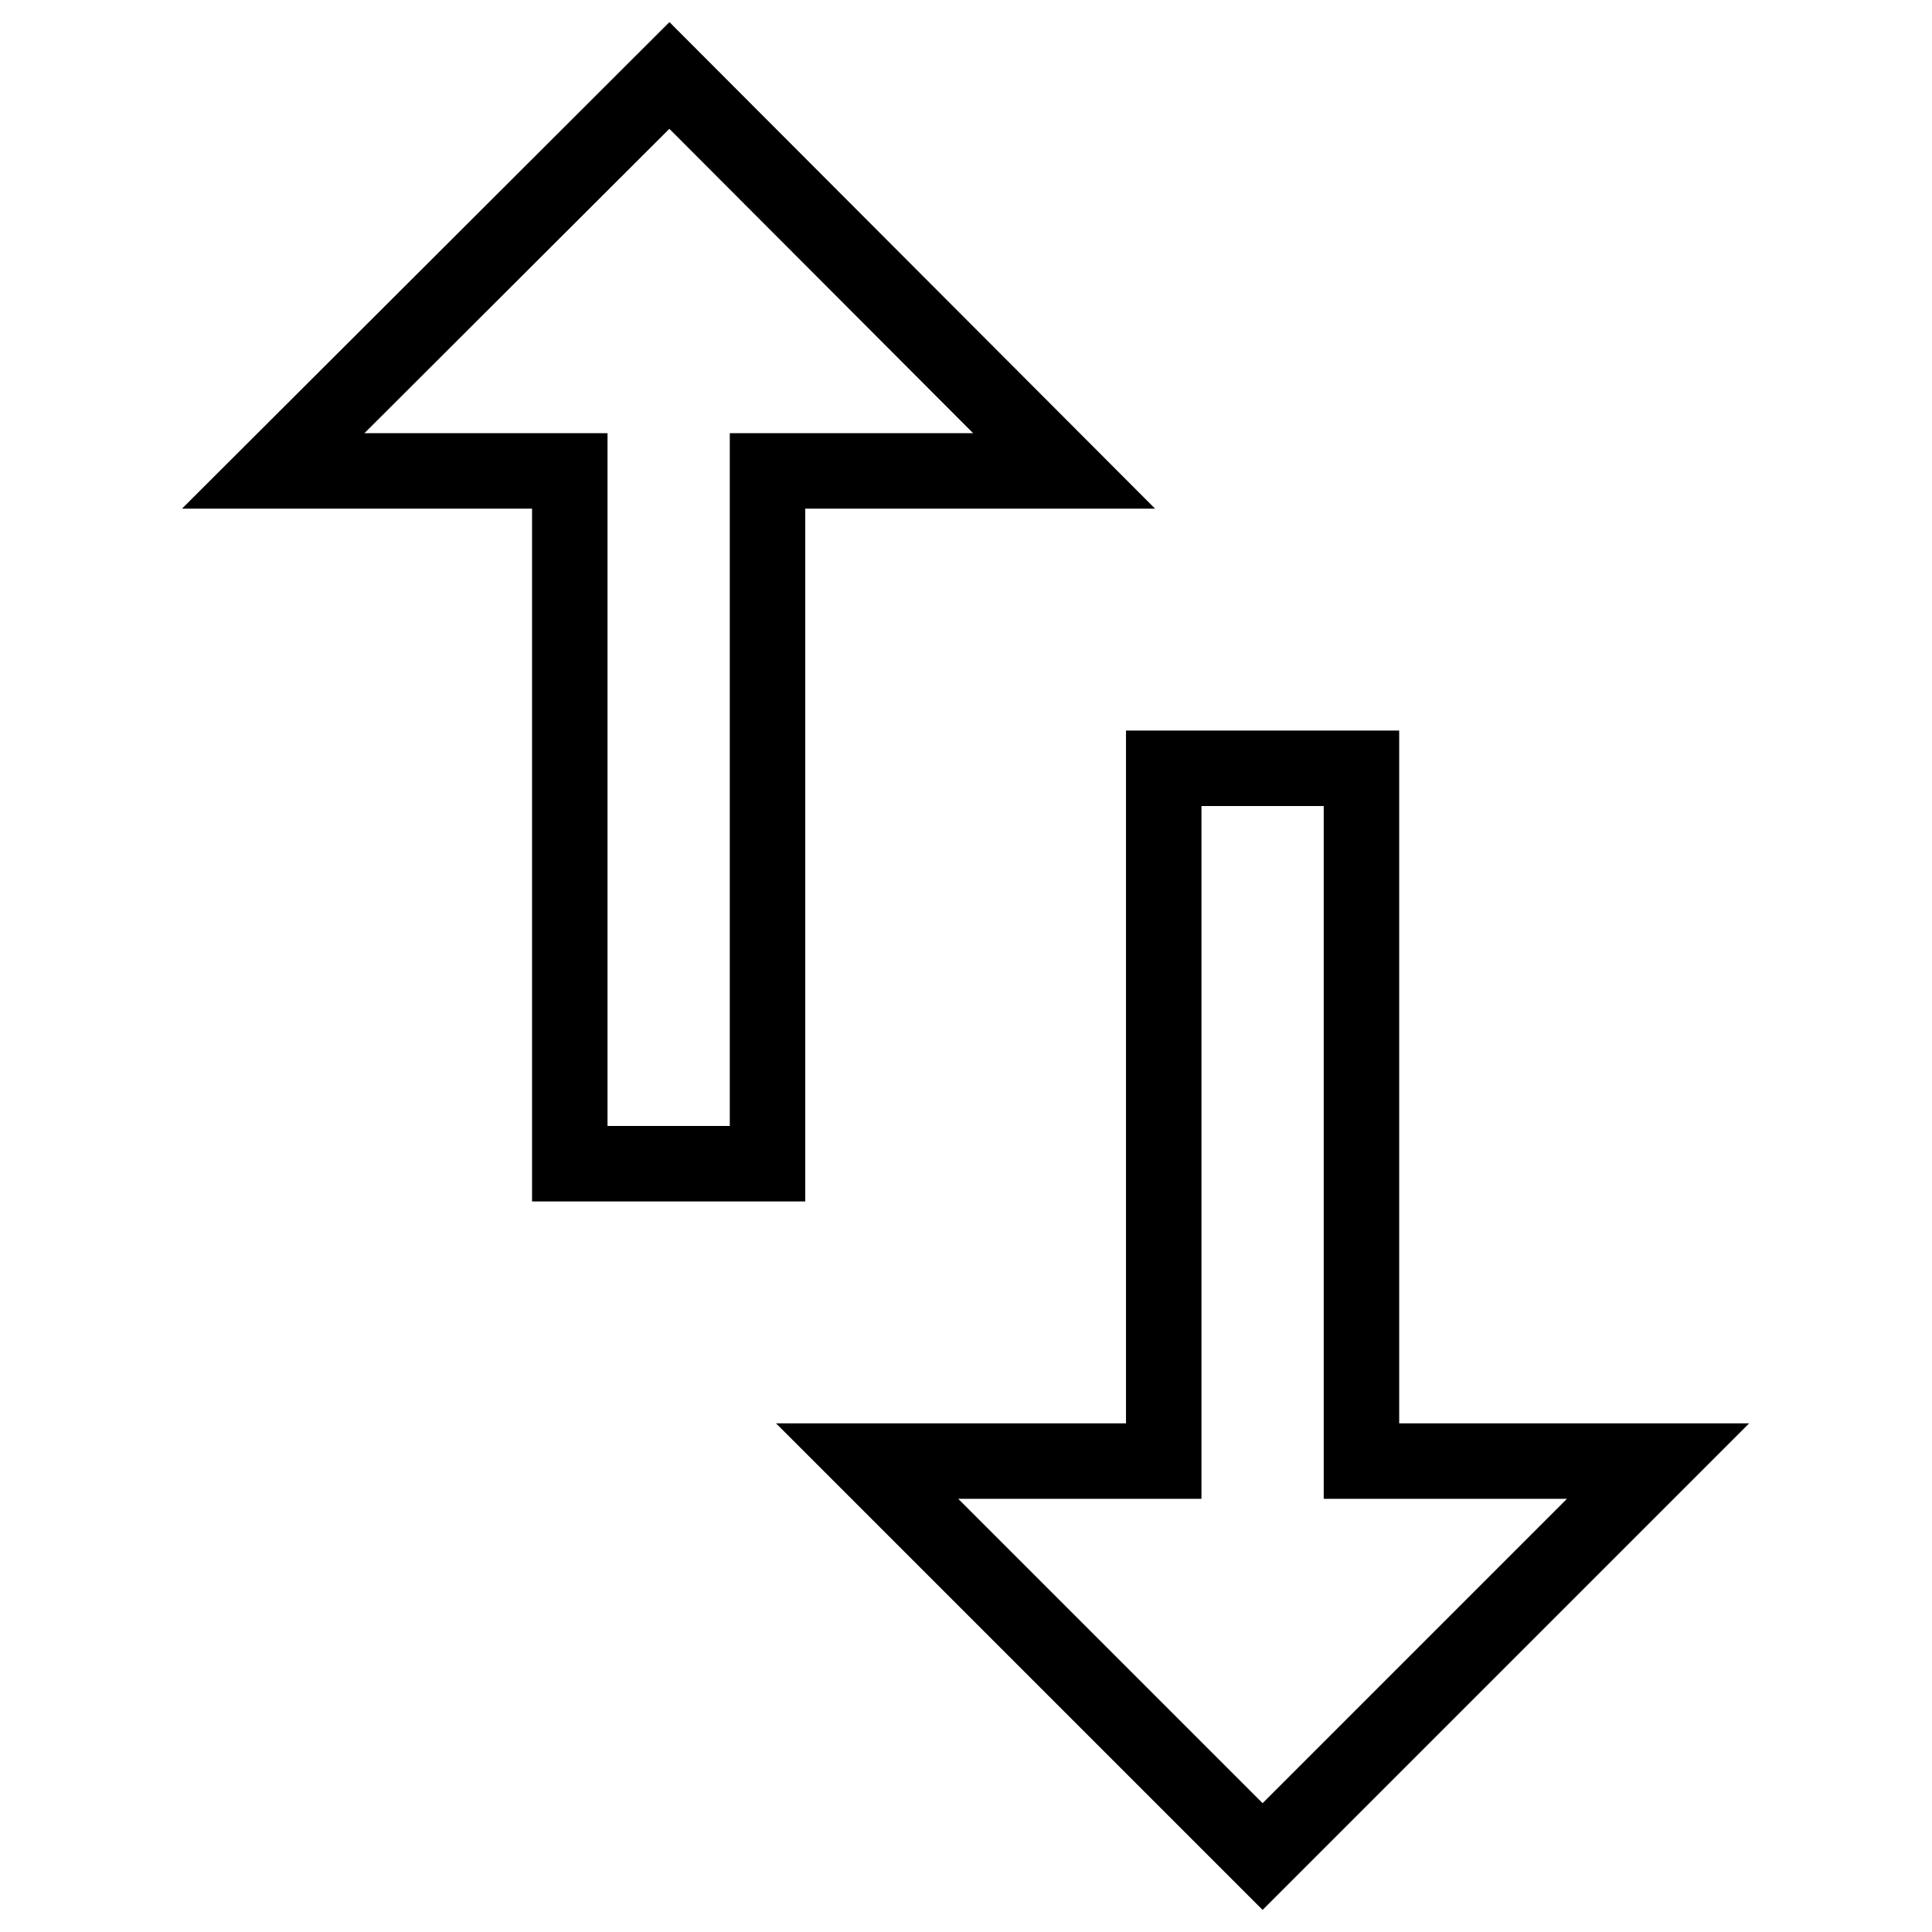
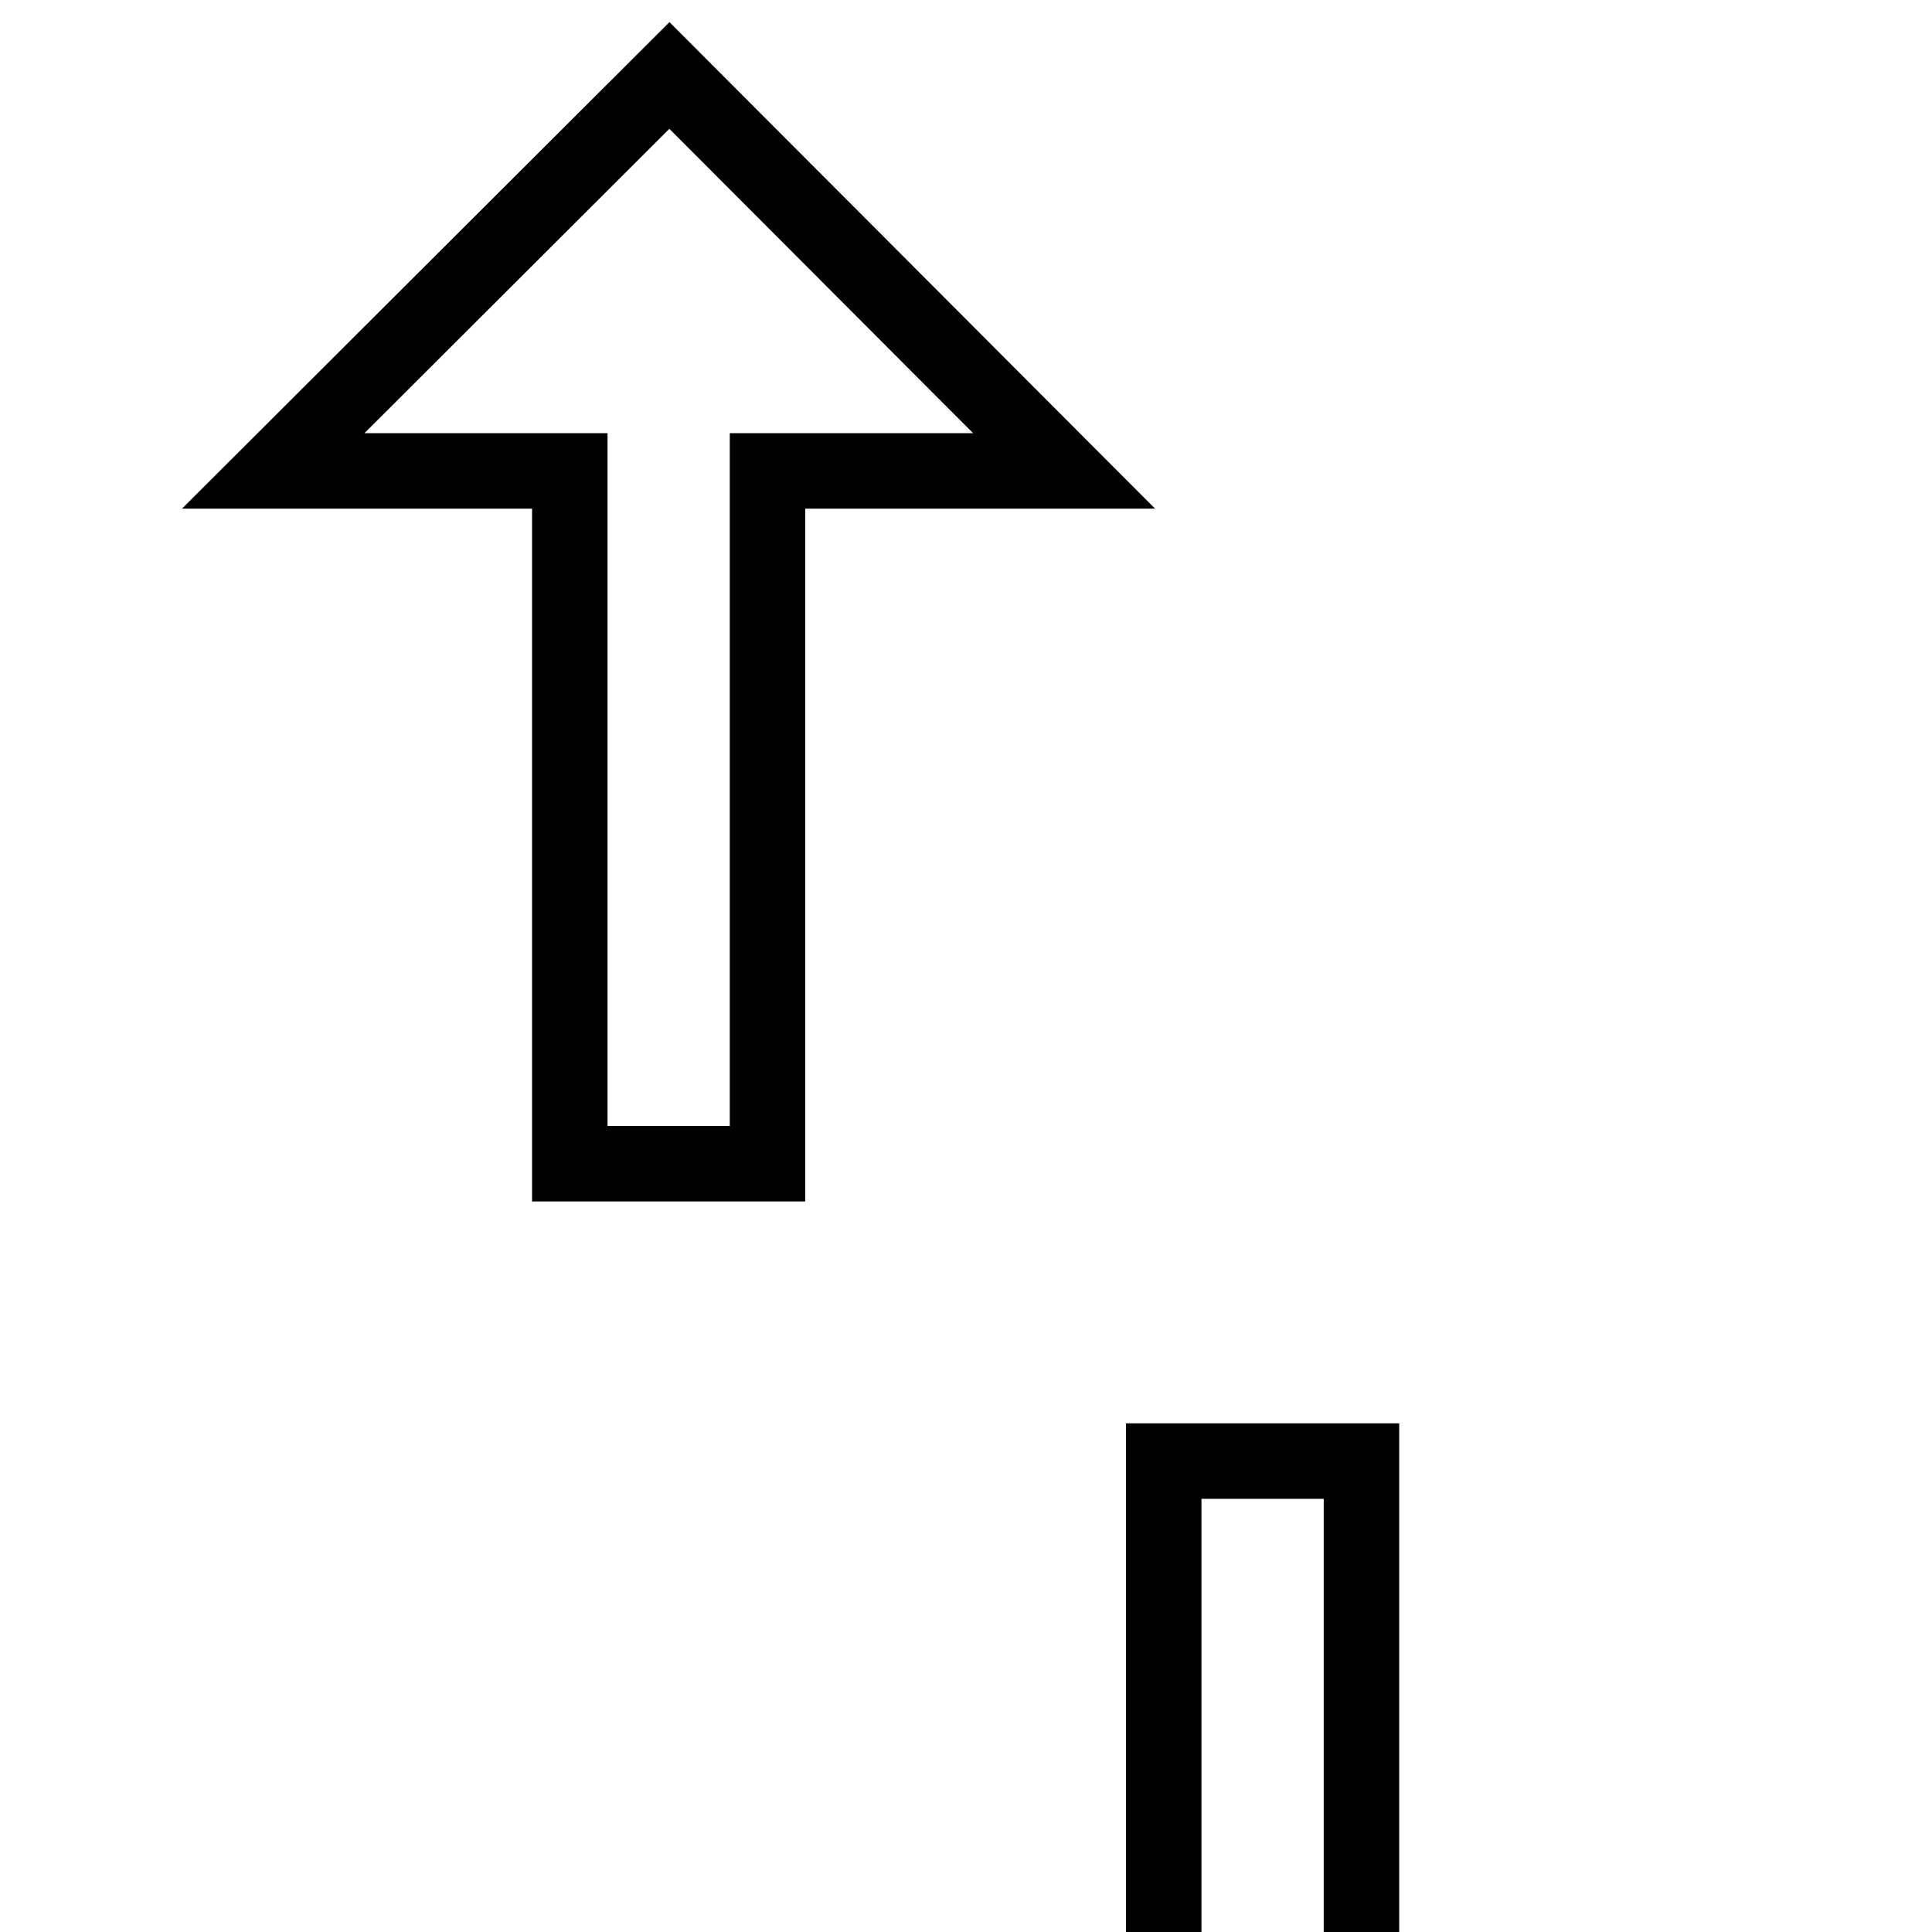
<svg xmlns="http://www.w3.org/2000/svg" version="1.1" x="0px" y="0px" viewBox="0 0 256 256" enable-background="new 0 0 256 256" xml:space="preserve">
  <g>
-     <path stroke-width="10" fill-opacity="0" stroke="#000000" d="M88.7,10L36.2,62.4h39.3v91.8h26.2V62.4h39.3L88.7,10z M180.4,193.6v-91.8h-26.2v91.8h-39.3l52.4,52.4 l52.4-52.4H180.4z" />
+     <path stroke-width="10" fill-opacity="0" stroke="#000000" d="M88.7,10L36.2,62.4h39.3v91.8h26.2V62.4h39.3L88.7,10z M180.4,193.6h-26.2v91.8h-39.3l52.4,52.4 l52.4-52.4H180.4z" />
  </g>
</svg>